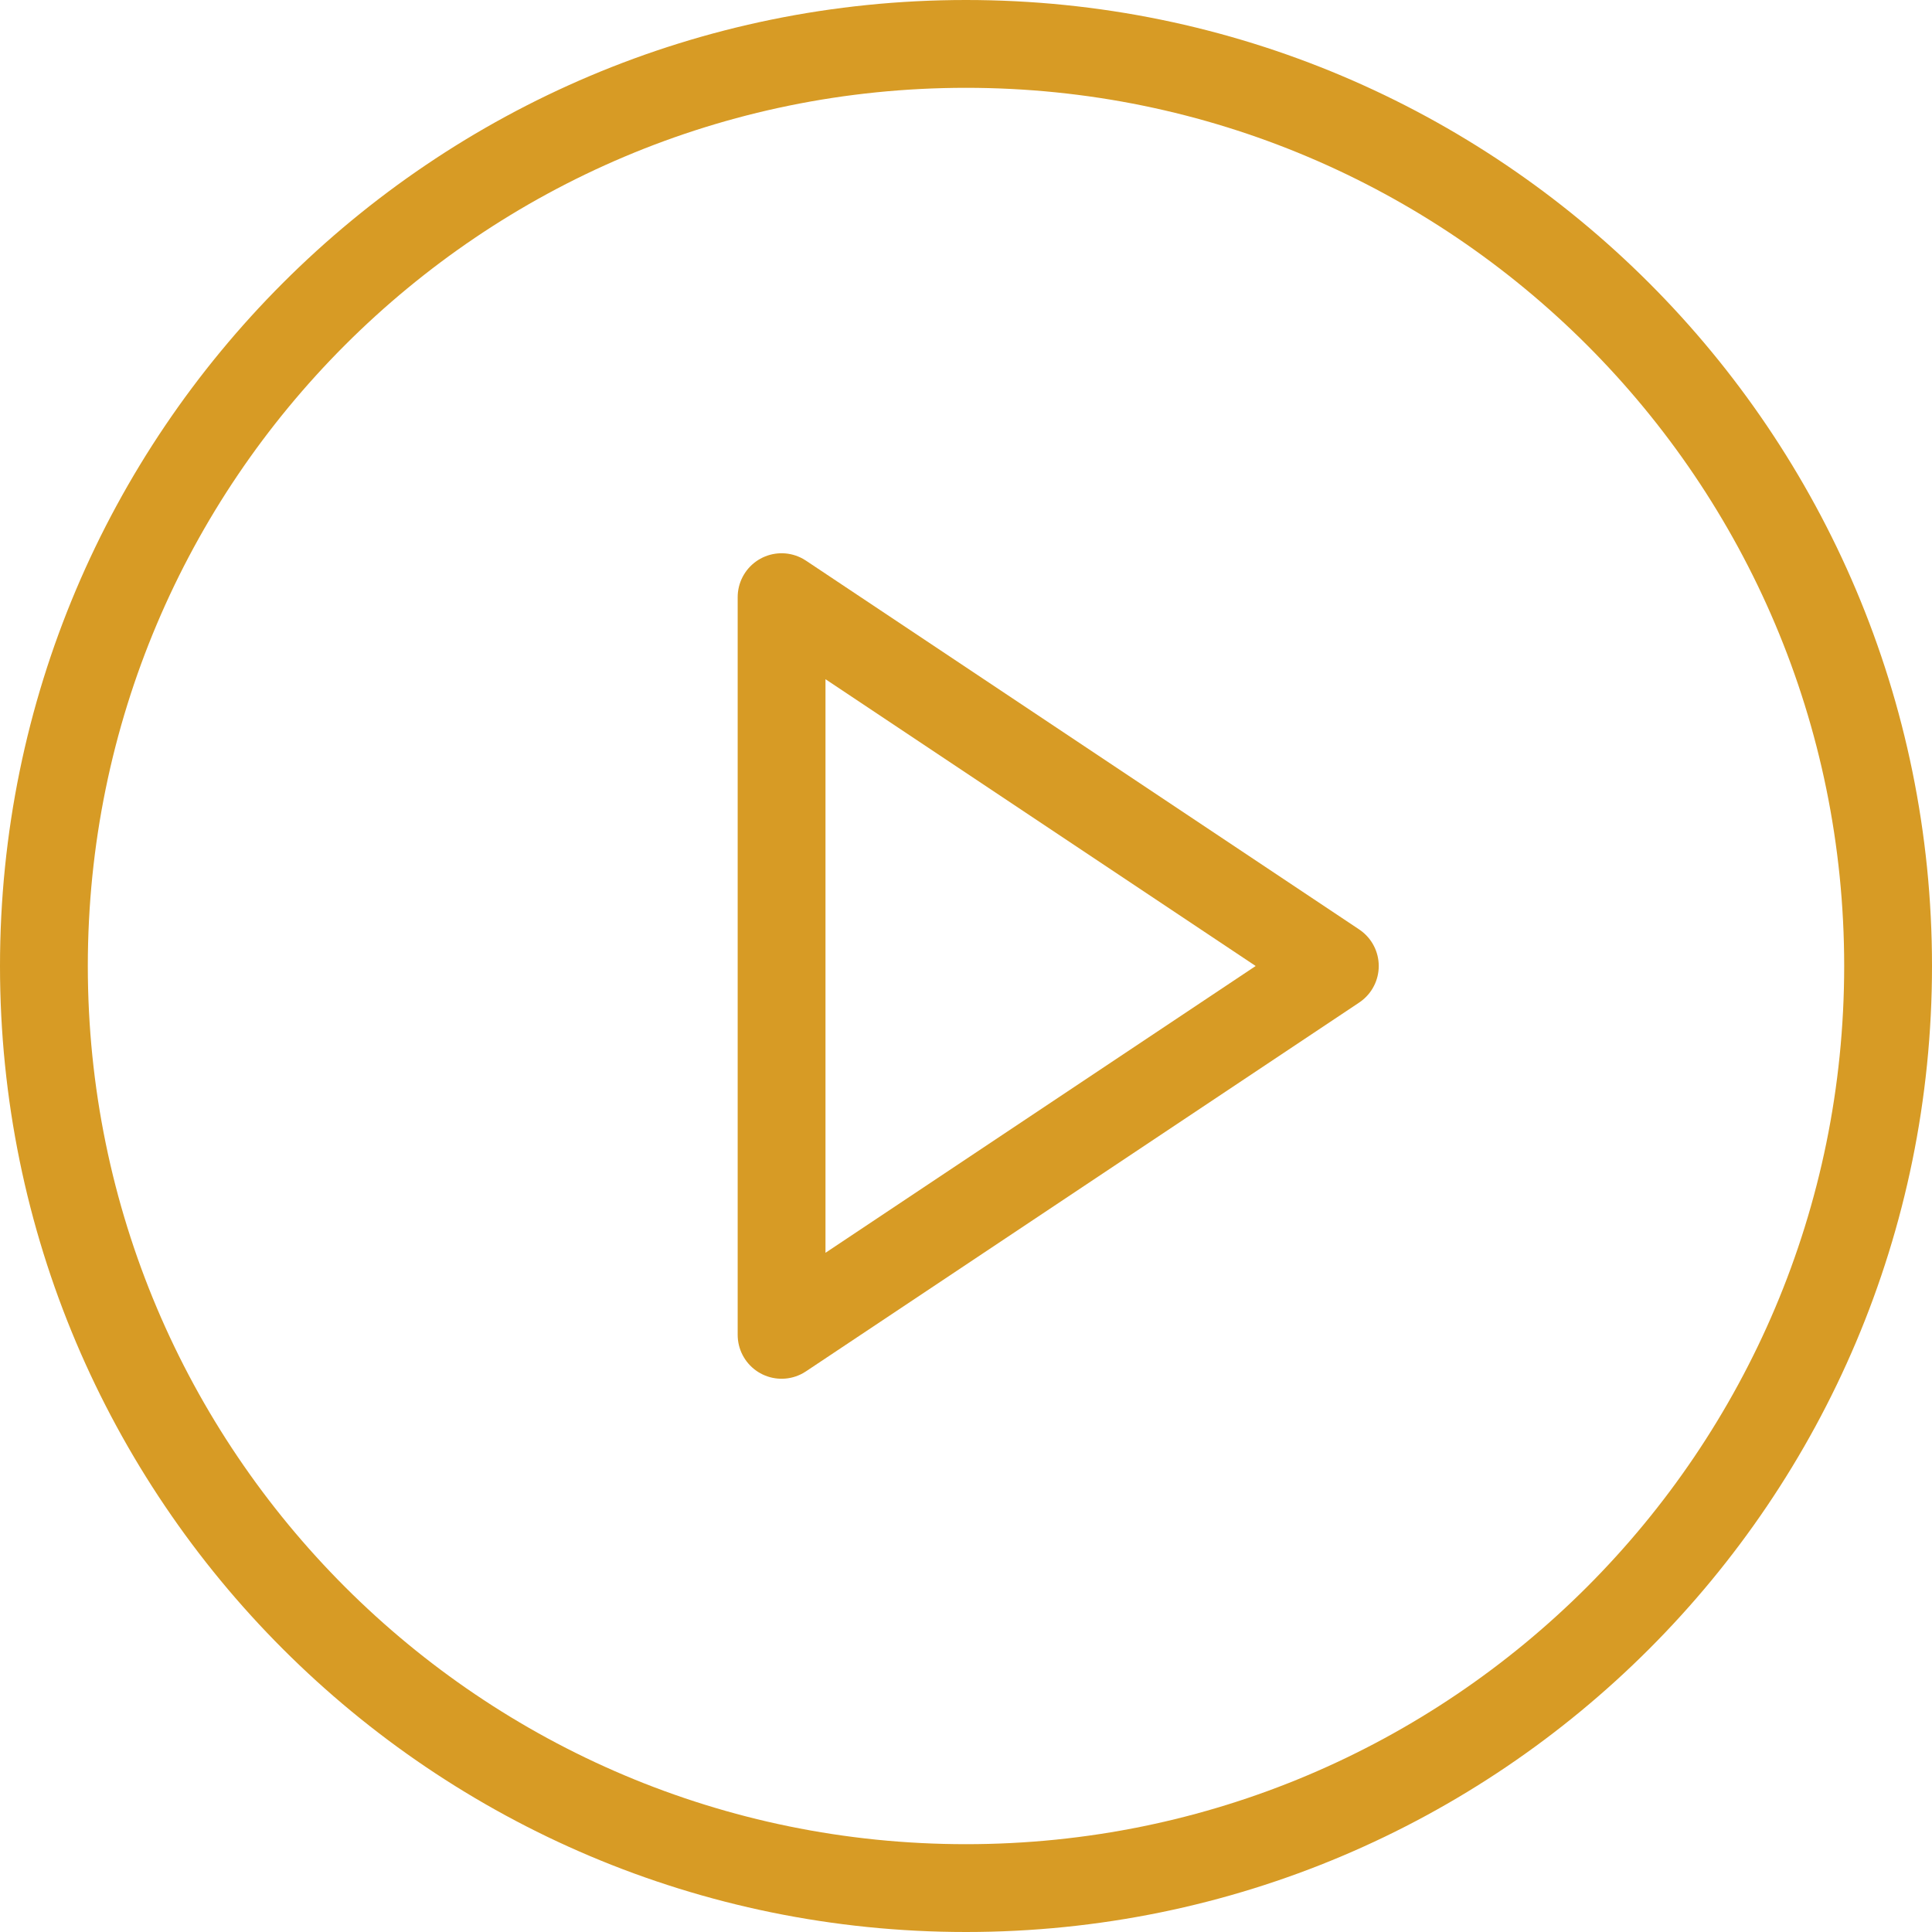
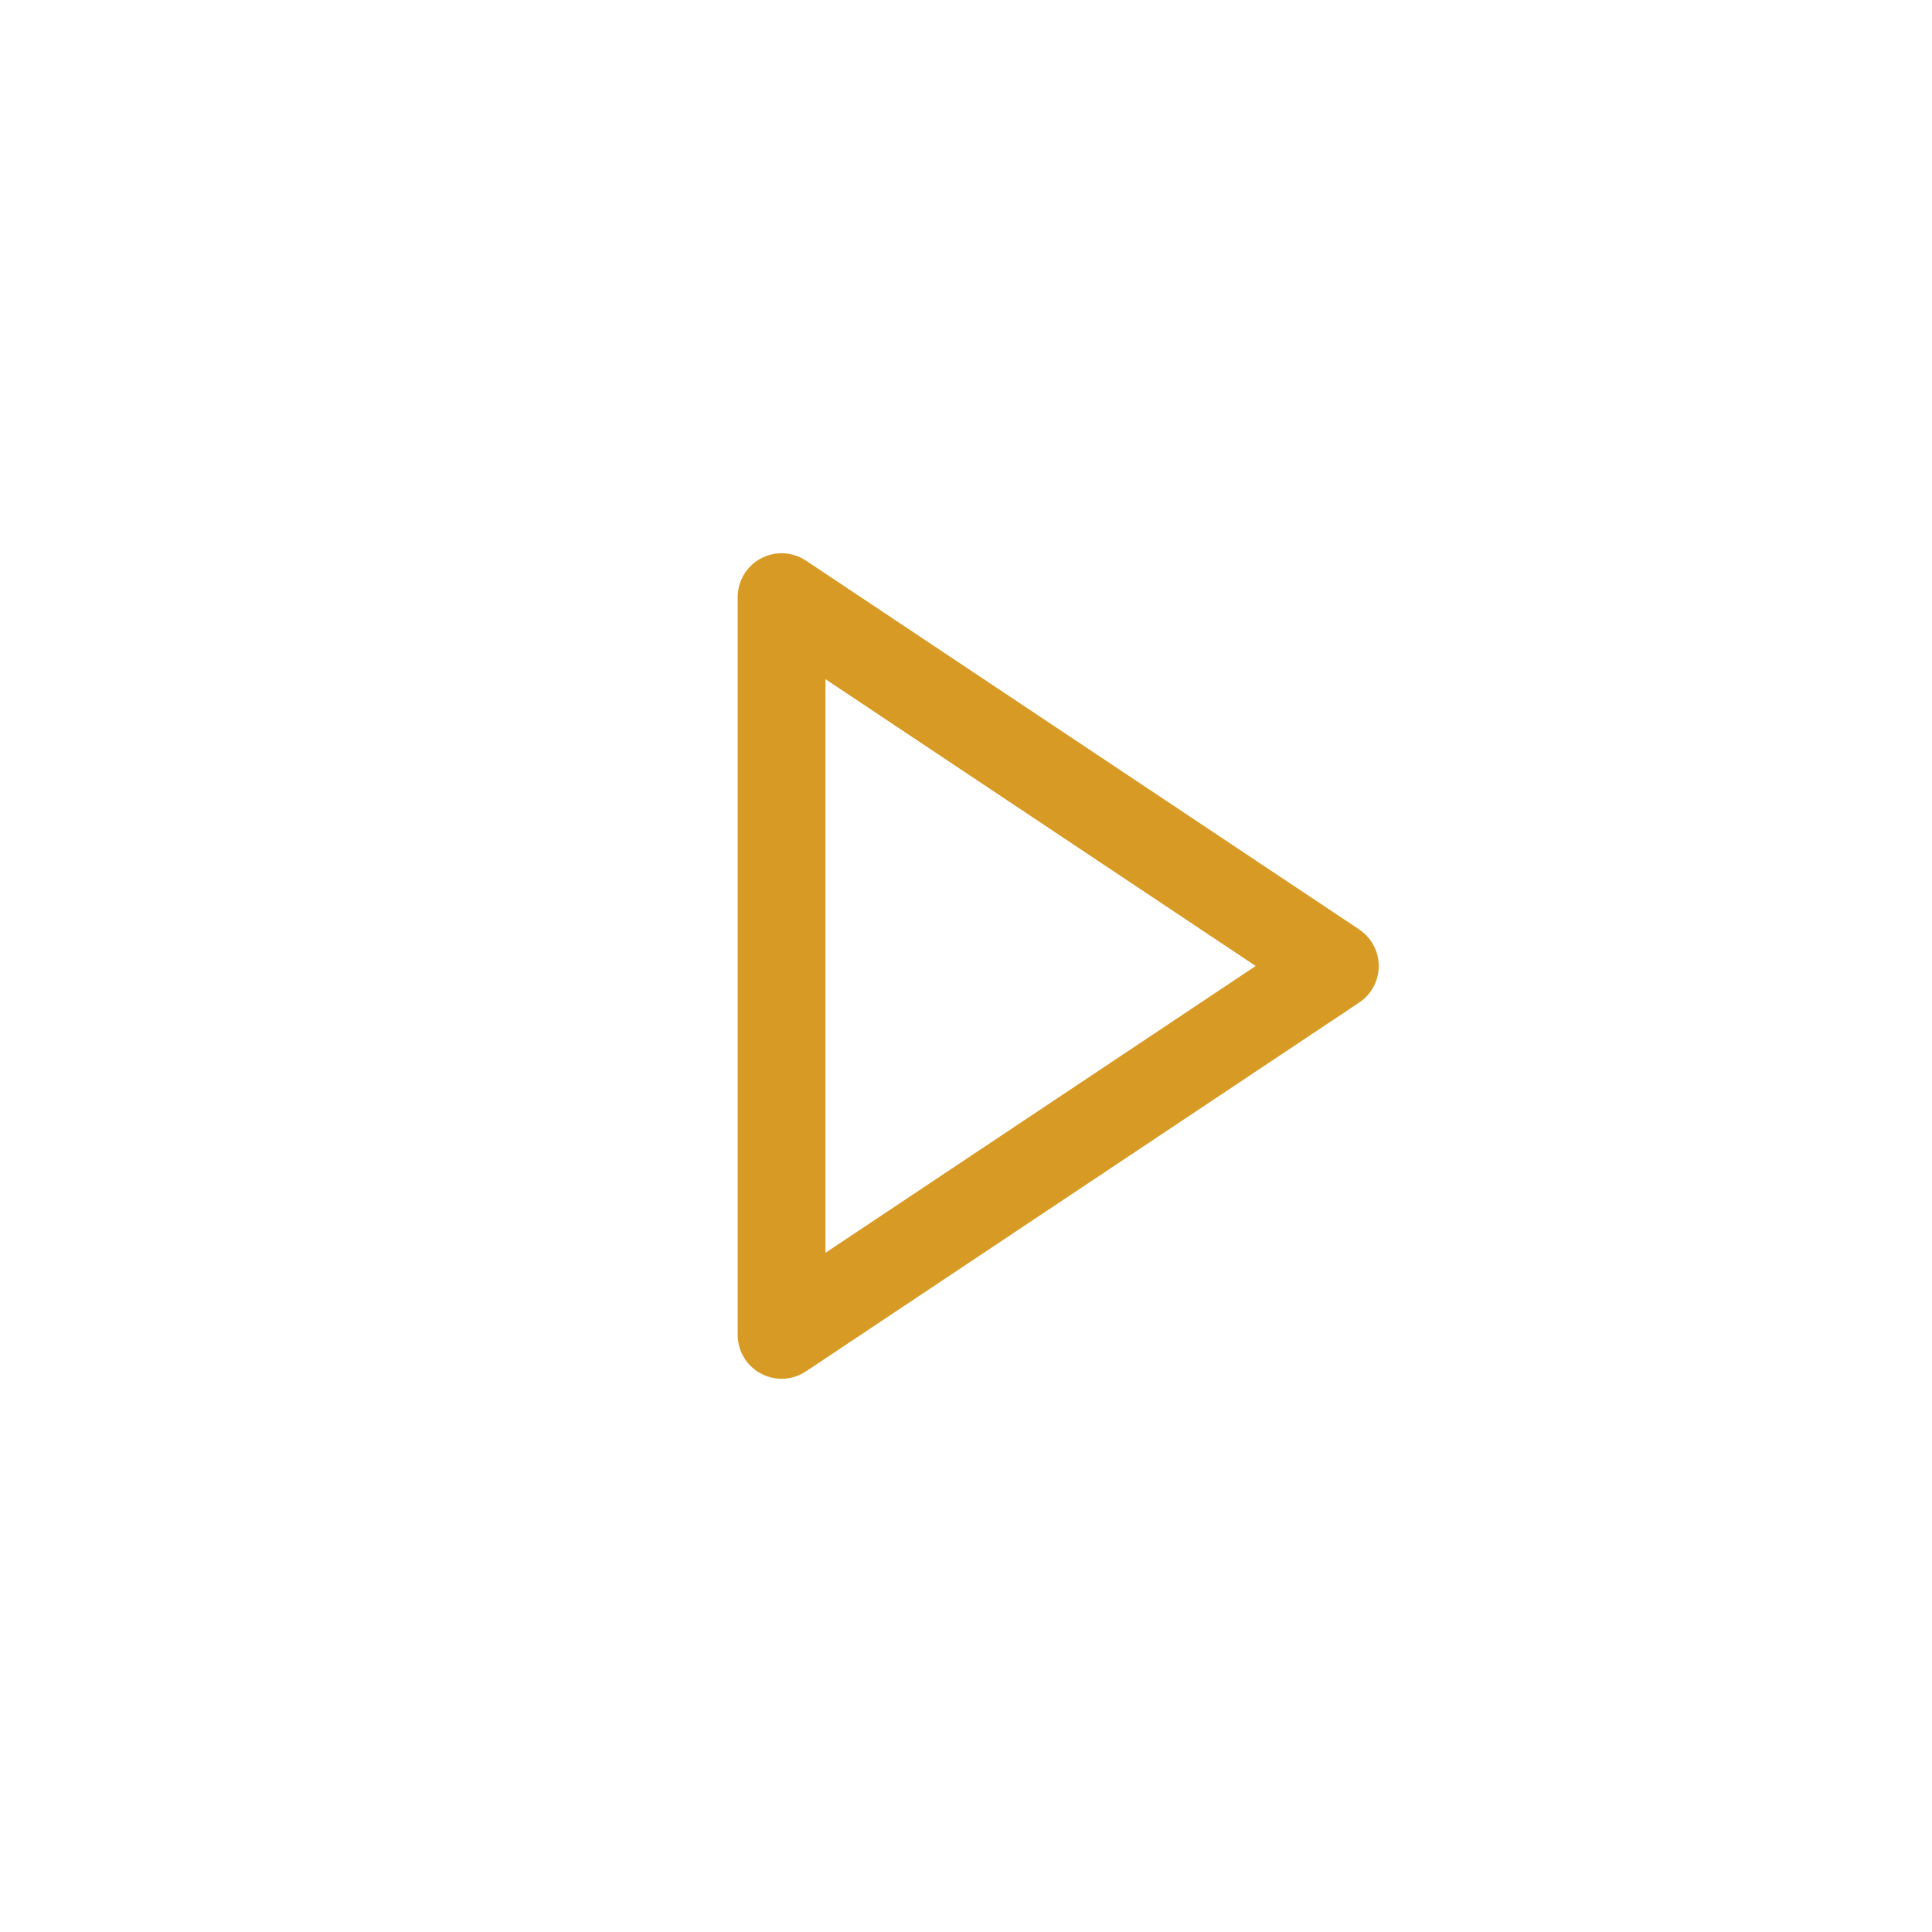
<svg xmlns="http://www.w3.org/2000/svg" width="44" height="44" viewBox="0 0 44 44" fill="none">
-   <path d="M22 43C33.598 43 43 33.598 43 22C43 10.402 33.598 1 22 1C10.402 1 1 10.402 1 22C1 33.598 10.402 43 22 43Z" stroke="#d79b25" stroke-width="2" stroke-linecap="round" stroke-linejoin="round" />
  <path d="M17.8 13.6L30.4 22L17.8 30.4V13.6Z" stroke="#d79b25" stroke-width="2" stroke-linecap="round" stroke-linejoin="round" />
</svg>